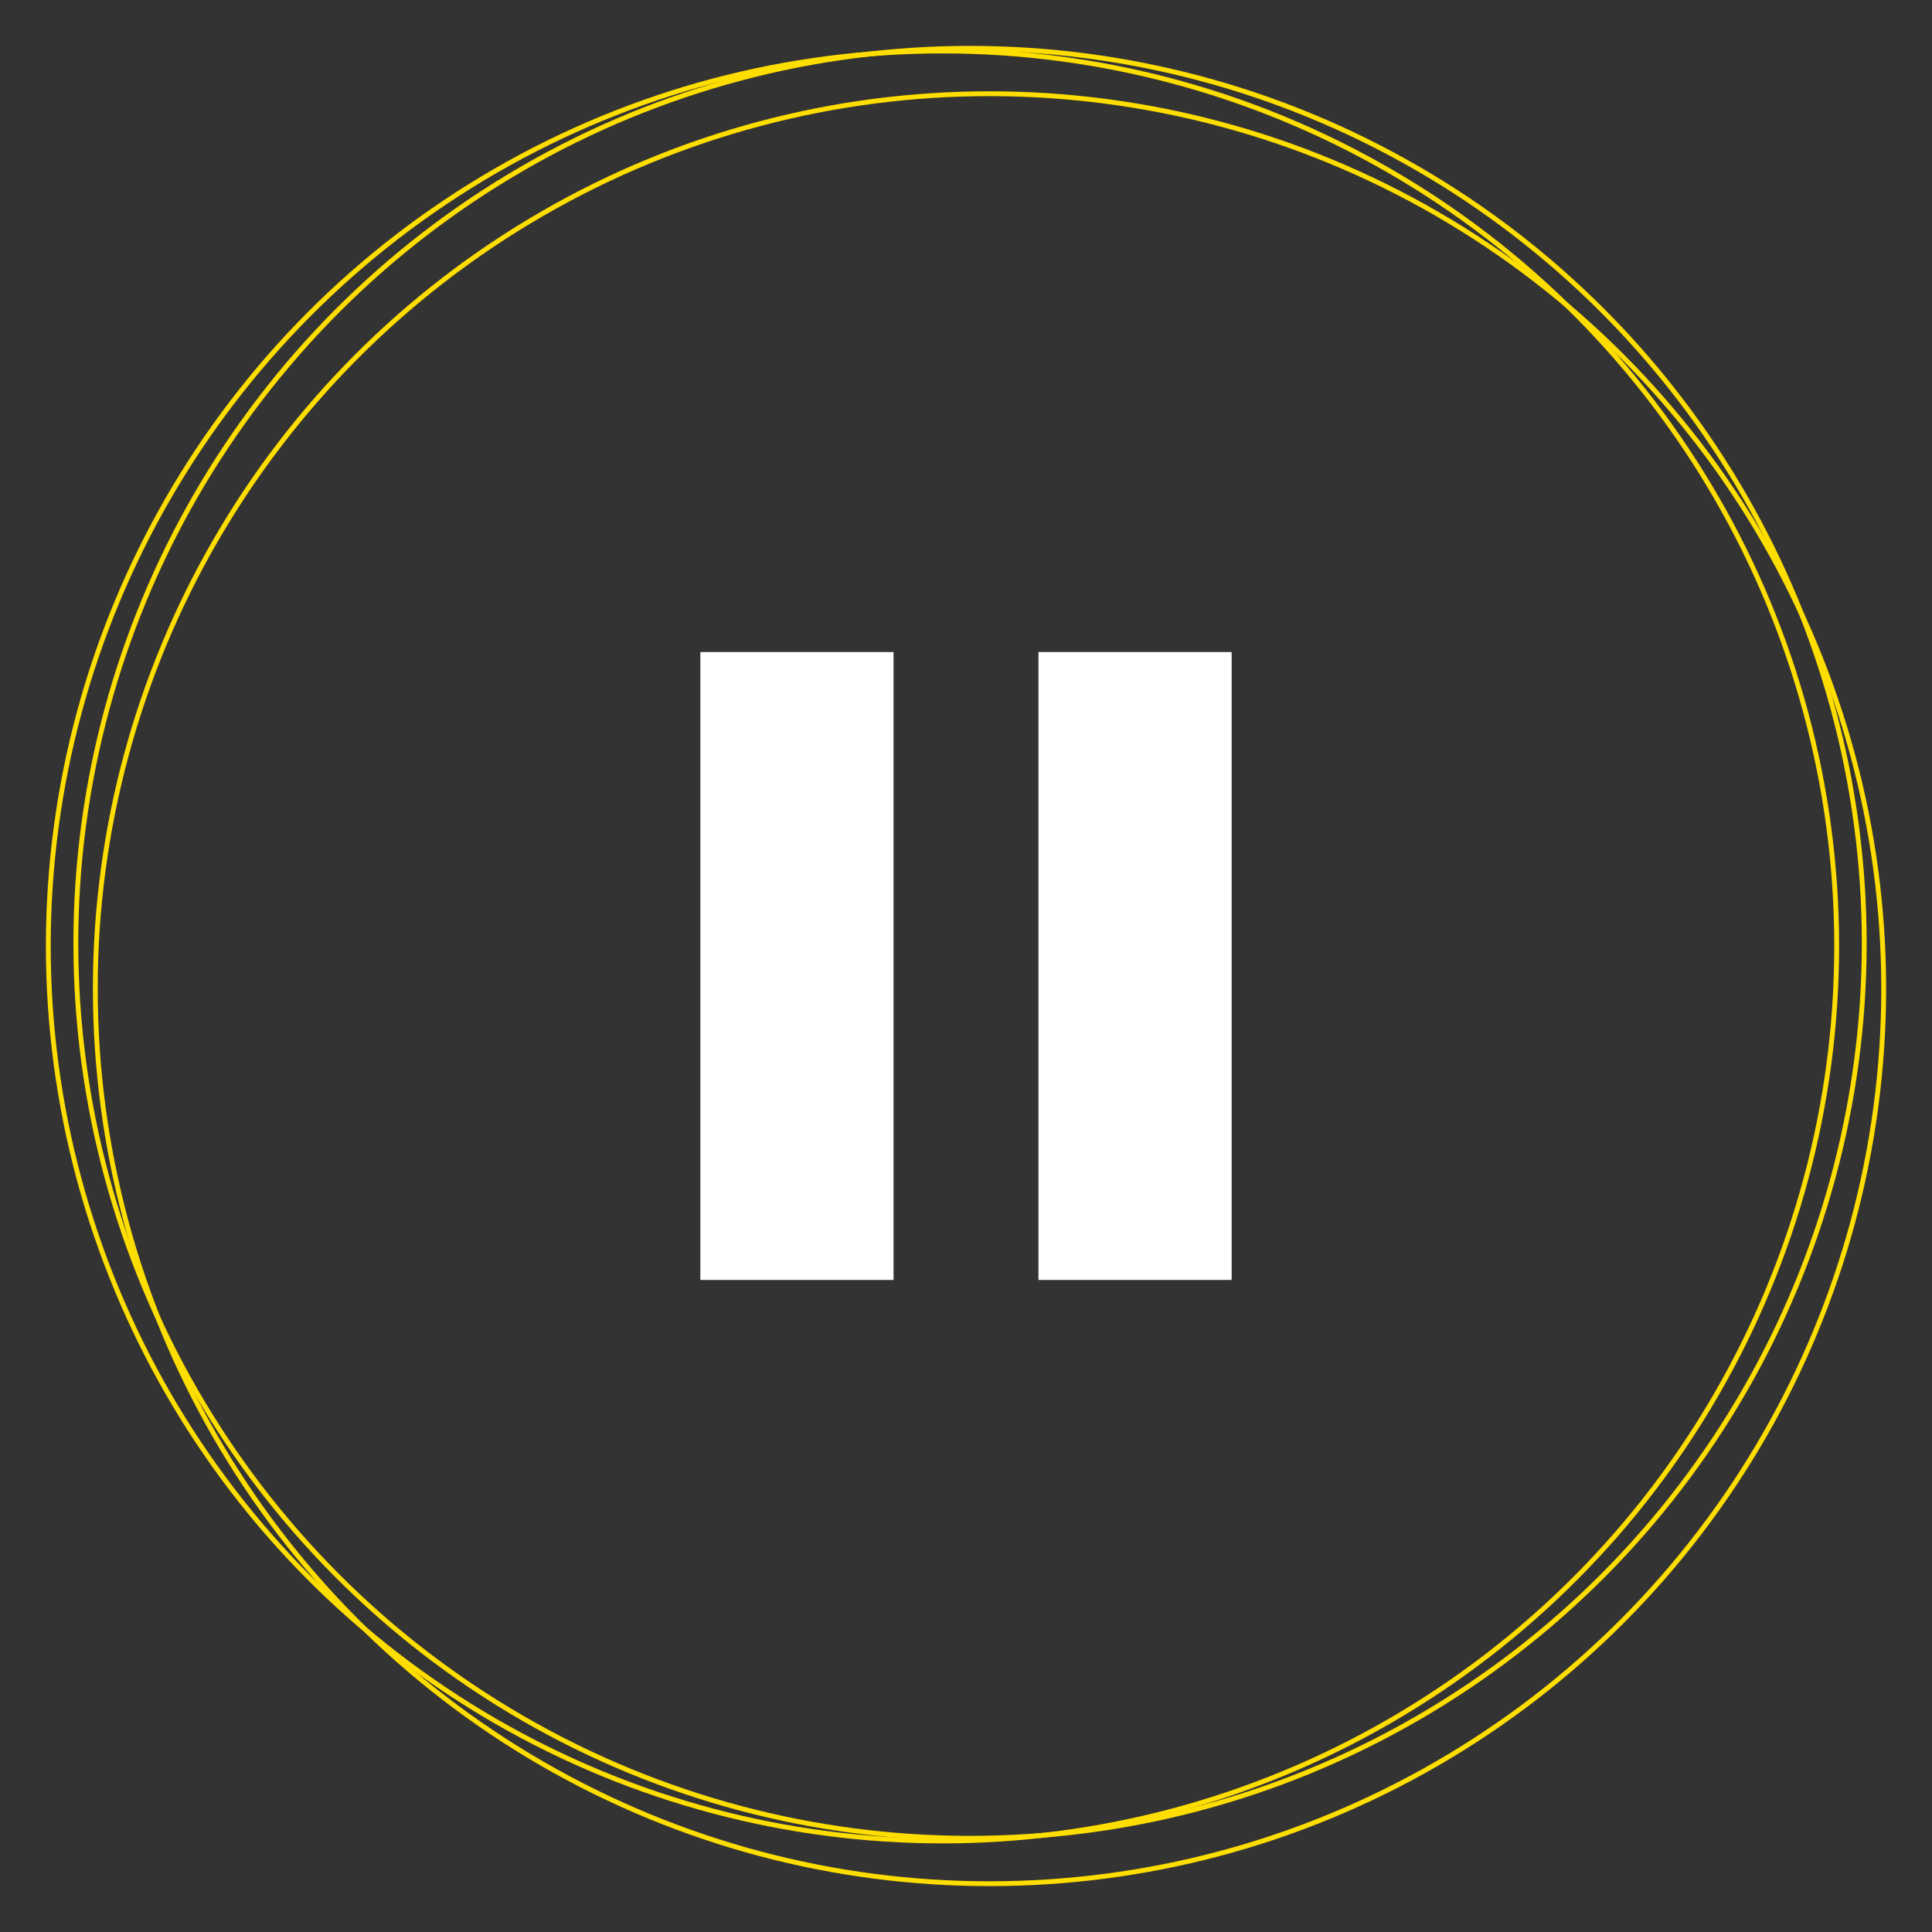
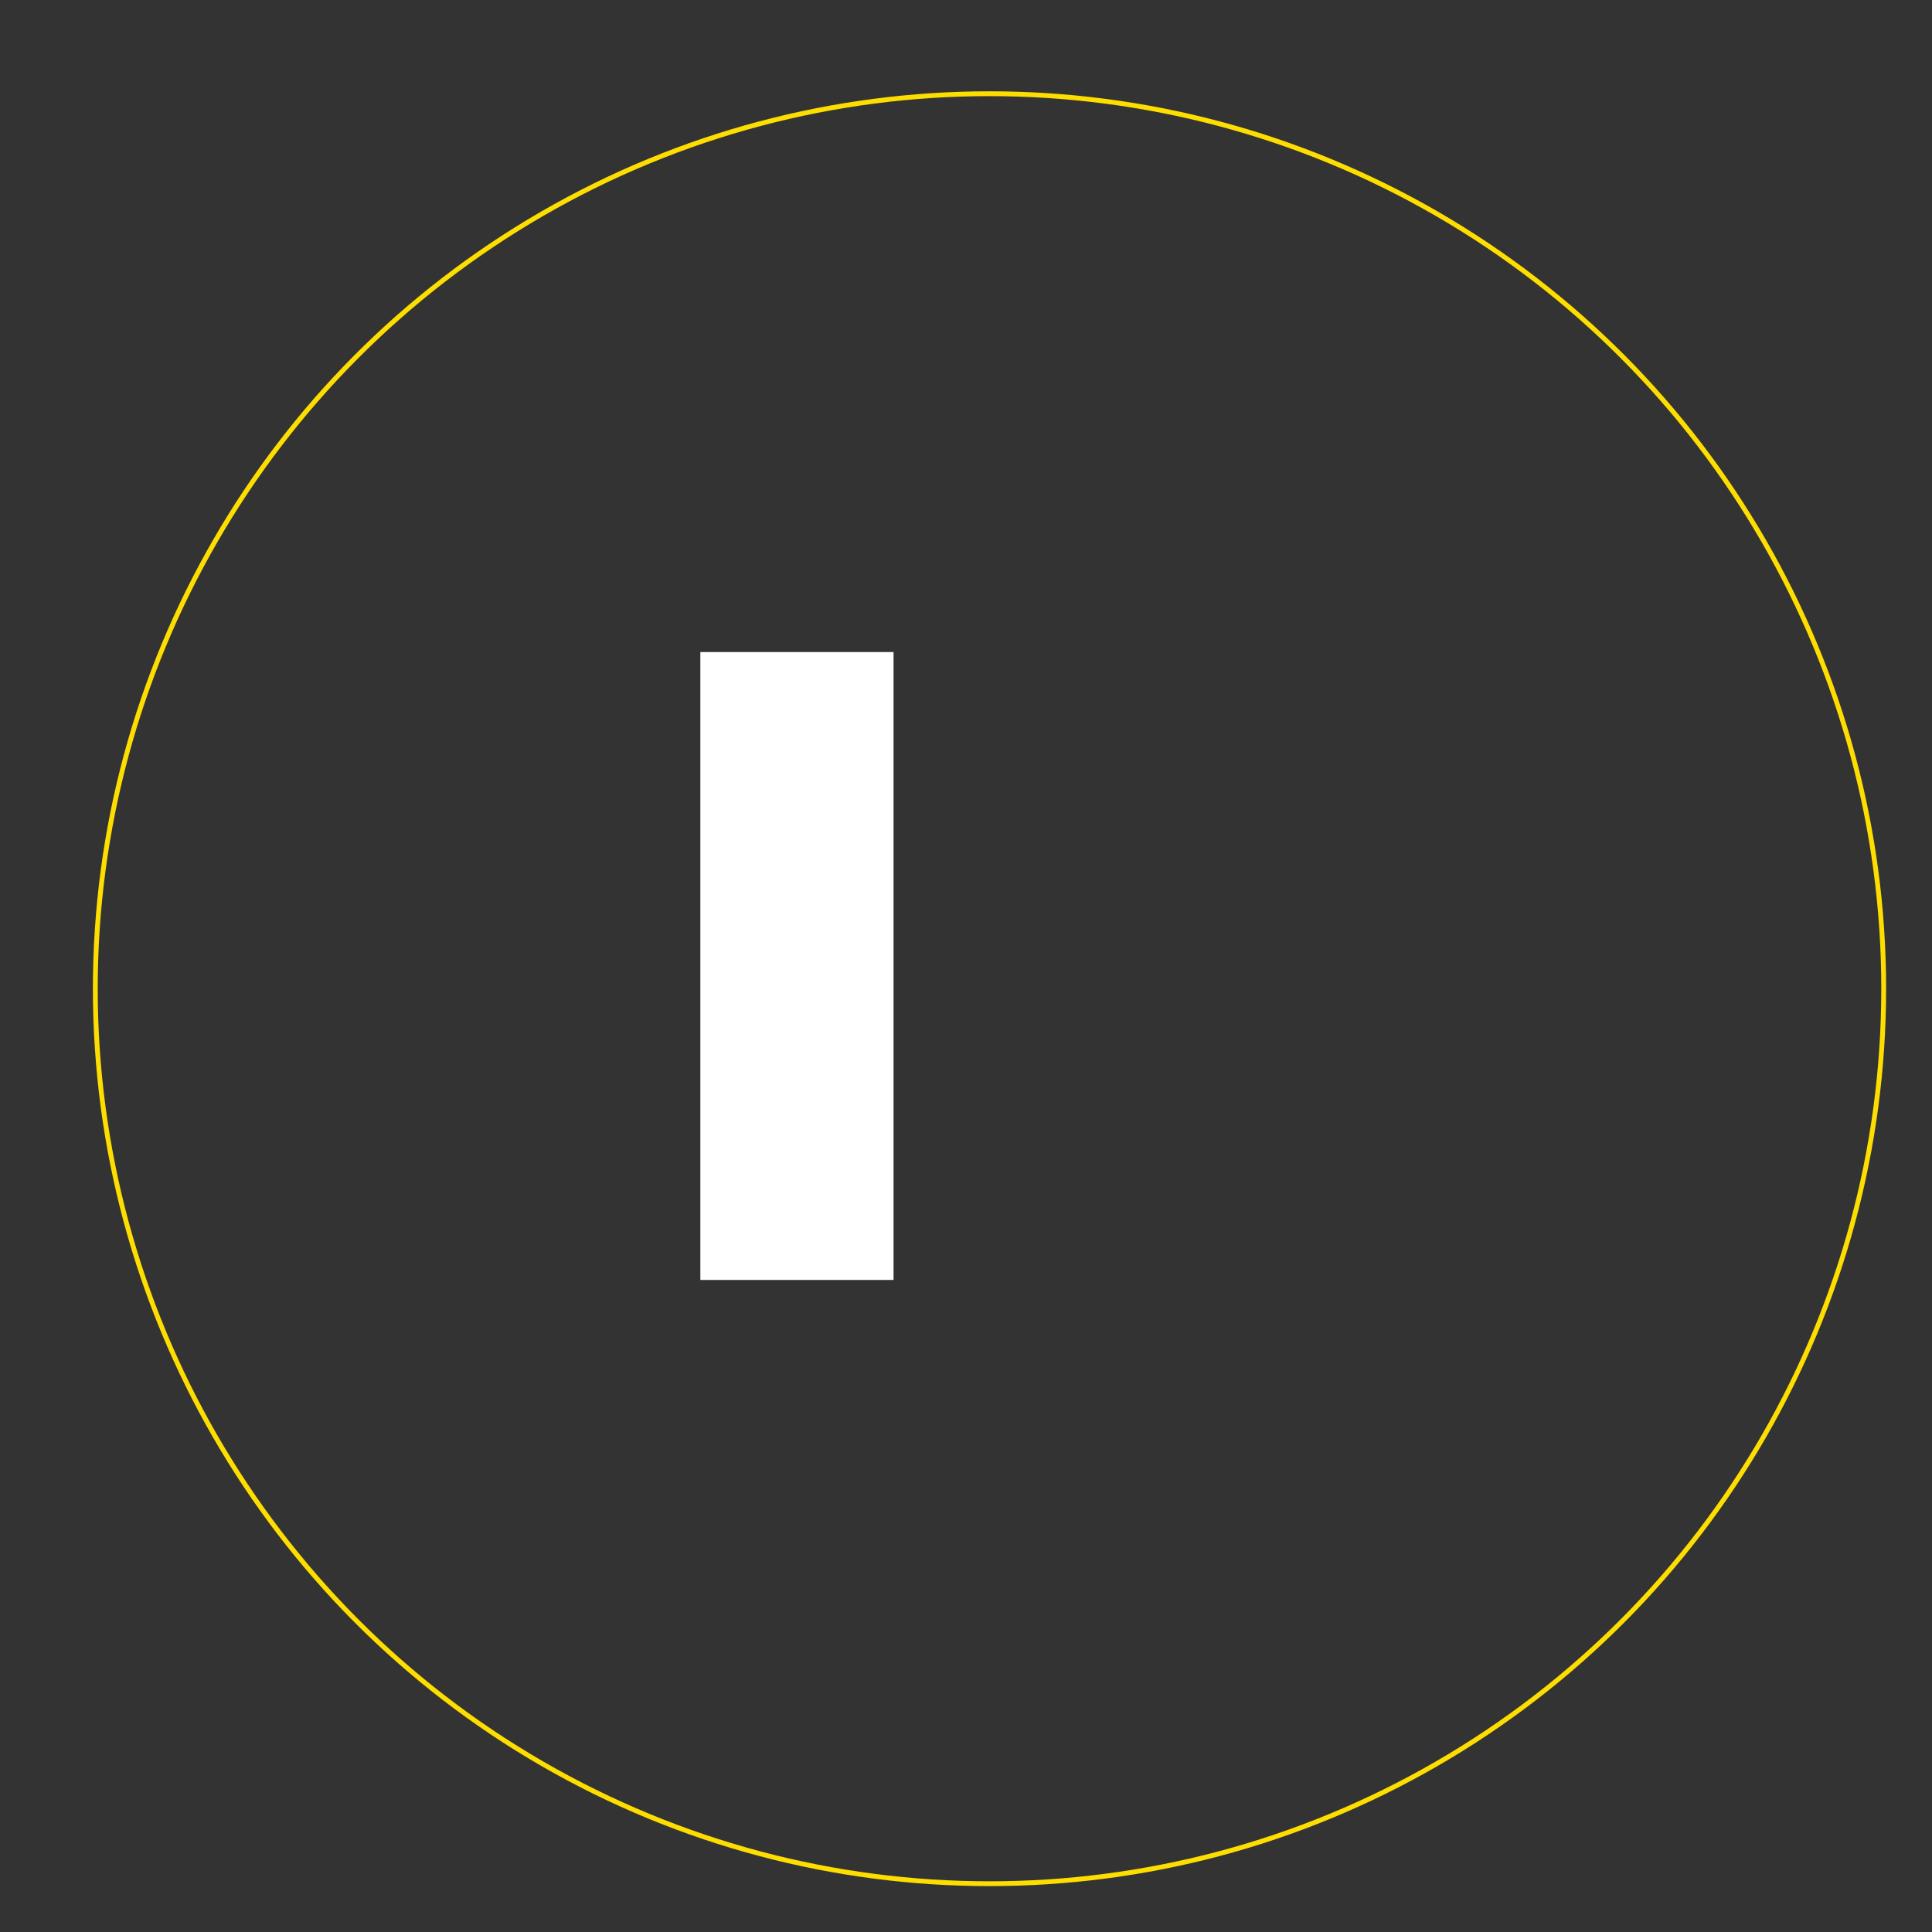
<svg xmlns="http://www.w3.org/2000/svg" version="1.1" x="0px" y="0px" width="200px" height="200px" viewBox="0 0 400 400" enable-background="new 0 0 400 400" xml:space="preserve">
  <rect x="0" y="0" width="400" height="400" fill="#333333" stroke="none" />
  <defs>
    <style type="text/css">
			
				g#text rect{
					position:absolute;
					top:0; left:0; right:0; bottom:0;
					margin:auto;
				}
				
				#un, #deux, #trois, g#text rect{
					-webkit-transition: all .3s ease-in-out;
					-moz-transition: all .3s ease-in-out;
					-ms-transition: all .3s ease-in-out;
					-o-transition: all .3s ease-in-out;
					transition: all .3s ease-in-out;
				}
				
				#un, #deux, #trois{
					fill:none;
					stroke:#FEDE00;
				}
				
				g#text rect {
					-webkit-animation: couleur 2s infinite, move 2s infinite;
					-moz-animation:    couleur 2s infinite, move 2s infinite;
					-o-animation:      couleur 2s infinite, move 2s infinite;
					animation:         couleur 2s infinite, move 2s infinite;
				}
												
				@-webkit-keyframes couleur {
					0%   {fill : rgb(254, 222, 0);}
					29%  {fill : rgb(254, 222, 0);}
					30%  {fill : rgb(0, 172, 200);}
					31%  {fill : rgb(254, 222, 0);}
					33%  {fill : rgb(254, 222, 0);}
					34%  {fill : rgb(0, 172, 200);}
					35%  {fill : rgb(254, 222, 0);}
					100% {fill : rgb(254, 222, 0);}
				}
				
				@-moz-keyframes couleur {
					0%   {fill : rgb(254, 222, 0);}
					29%  {fill : rgb(254, 222, 0);}
					30%  {fill : rgb(0, 172, 200);}
					31%  {fill : rgb(254, 222, 0);}
					33%  {fill : rgb(254, 222, 0);}
					34%  {fill : rgb(0, 172, 200);}
					35%  {fill : rgb(254, 222, 0);}
					100% {fill : rgb(254, 222, 0);}
				}
				
				@-webkit-keyframes move {
					0%   {}
					29%  {-webkit-transform: translate3d(0,0,0);}
					30%  {-webkit-transform: translate3d(-8px,-8px,0);}
					31%  {-webkit-transform: translate3d(0,0,0);}
					32%  {-webkit-transform: translate3d(0,0,0);}
					33%  {-webkit-transform: translate3d(8px,-8px,0);}
					34%  {-webkit-transform: translate3d(0,0,0);}
					100% {}
				}
				
				@-moz-keyframes move {
					0%   {}
					29%  {-moz-transform: translate3d(0,0,0);}
					30%  {-moz-transform: translate3d(-8px,-8px,0);}
					31%  {-moz-transform: translate3d(0,0,0);}
					32%  {-moz-transform: translate3d(0,0,0);}
					33%  {-moz-transform: translate3d(8px,-8px,0);}
					34%  {-moz-transform: translate3d(0,0,0);}
					100% {}
				}
				
				@-webkit-keyframes moveCircleUn {
					0%   {-webkit-transform: translate3d(0,0,0);}
					10%  {-webkit-transform: translate3d(-2px,-2px,0);}
					20%  {-webkit-transform: translate3d(5px,0px,0);}
					30%  {-webkit-transform: translate3d(-5px,0,0);}
					40%  {-webkit-transform: translate3d(1px,-3px,0);}
					50%  {-webkit-transform: translate3d(0,0,0);}
					60%  {-webkit-transform: translate3d(-2px,-2px,0);}
					70%  {-webkit-transform: translate3d(0,4px,0);}
					80%  {-webkit-transform: translate3d(-5px,0,0);}
					90%  {-webkit-transform: translate3d(2px,-4px,0);}
					100% {-webkit-transform: translate3d(0,0,0);}
				}
				
				@-webkit-keyframes moveCircleDeux {
					0%   {-webkit-transform: translate3d(0,0,0);}
					10%  {-webkit-transform: translate3d(0,1px,0);}
					20%  {-webkit-transform: translate3d(4px,-4px,0);}
					30%  {-webkit-transform: translate3d(-4px,0,0);}
					40%  {-webkit-transform: translate3d(-4px,-1px,0);}
					50%  {-webkit-transform: translate3d(-2px,4px,0);}
					60%  {-webkit-transform: translate3d(3px,1px,0);}
					70%  {-webkit-transform: translate3d(4px,-4px,0);}
					80%  {-webkit-transform: translate3d(-2px,4px,0);}
					90%  {-webkit-transform: translate3d(3px,1px,0);}
					100% {-webkit-transform: translate3d(0,0,0);}
				}
				
				@-webkit-keyframes moveCircleTrois {
					0%   {-webkit-transform: translate3d(0,0,);}
					10%  {-webkit-transform: translate3d(-4px,4px,0);}
					20%  {-webkit-transform: translate3d(2px,5px,0);}
					30%  {-webkit-transform: translate3d(-2px,-2px,0);}
					40%  {-webkit-transform: translate3d(-4px,3px,0);}
					50%  {-webkit-transform: translate3d(4px,-2px,0);}
					60%  {-webkit-transform: translate3d(-4px,-2px,);}
					70%  {-webkit-transform: translate3d(-2px,4px,0);}
					80%  {-webkit-transform: translate3d(5px,5px,0);}
					90%  {-webkit-transform: translate3d(-4px,-2px);}
					100% {-webkit-transform: translate3d(0,0,0);}
				}
				
				@-moz-keyframes moveCircleUn {
					0%   {-moz-transform: translate3d(0,0,0);}
					10%  {-moz-transform: translate3d(-2px,-2px,0);}
					20%  {-moz-transform: translate3d(5px,0px,0);}
					30%  {-moz-transform: translate3d(-5px,0,0);}
					40%  {-moz-transform: translate3d(1px,-3px,0);}
					50%  {-moz-transform: translate3d(0,0,0);}
					60%  {-moz-transform: translate3d(-2px,-2px,0);}
					70%  {-moz-transform: translate3d(0,4px,0);}
					80%  {-moz-transform: translate3d(-5px,0,0);}
					90%  {-moz-transform: translate3d(2px,-4px,0);}
					100% {-moz-transform: translate3d(0,0,0);}
				}
				
				@-moz-keyframes moveCircleDeux {
					0%   {-moz-transform: translate3d(0,0,0);}
					10%  {-moz-transform: translate3d(0,1px,0);}
					20%  {-moz-transform: translate3d(4px,-4px,0);}
					30%  {-moz-transform: translate3d(-4px,0,0);}
					40%  {-moz-transform: translate3d(-4px,-1px,0);}
					50%  {-moz-transform: translate3d(-2px,4px,0);}
					60%  {-moz-transform: translate3d(3px,1px,0);}
					70%  {-moz-transform: translate3d(4px,-4px,0);}
					80%  {-moz-transform: translate3d(-2px,4px,0);}
					90%  {-moz-transform: translate3d(3px,1px,0);}
					100% {-moz-transform: translate3d(0,0,0);}
				}
				
				@-moz-keyframes moveCircleTrois {
					0%   {-moz-transform: translate3d(0,0,);}
					10%  {-moz-transform: translate3d(-4px,4px,0);}
					20%  {-moz-transform: translate3d(2px,5px,0);}
					30%  {-moz-transform: translate3d(-2px,-2px,0);}
					40%  {-moz-transform: translate3d(-4px,3px,0);}
					50%  {-moz-transform: translate3d(4px,-2px,0);}
					60%  {-moz-transform: translate3d(-4px,-2px,);}
					70%  {-moz-transform: translate3d(-2px,4px,0);}
					80%  {-moz-transform: translate3d(5px,5px,0);}
					90%  {-moz-transform: translate3d(-4px,-2px);}
					100% {-moz-transform: translate3d(0,0,0);}
				}
				
				
				#un {
					-webkit-animation: moveCircleUn 0.8s infinite;
					-moz-animation:    moveCircleUn 0.8s infinite;
					-o-animation:      moveCircleUn 0.8s infinite;
					animation:         moveCircleUn 0.8s infinite;
				}
				
				#deux {
					-webkit-animation: moveCircleDeux 0.8s infinite;
					-moz-animation:    moveCircleDeux 0.8s infinite;
					-o-animation:      moveCircleDeux 0.8s infinite;
					animation:         moveCircleDeux 0.8s infinite;
				}
				
				#trois {
					-webkit-animation: moveCircleTrois 0.8s infinite;
					-moz-animation:    moveCircleTrois 0.8s infinite;
					-o-animation:      moveCircleTrois 0.8s infinite;
					animation:         moveCircleTrois 0.8s infinite;
				}
			
		</style>
  </defs>
  <g id="elipses">
-     <ellipse id="trois" cx="200.837" cy="195.298" rx="185.134" ry="185.298" />
-     <ellipse id="deux" cx="195.133" cy="195.859" rx="185.134" ry="185.298" />
    <ellipse id="un" cx="204.866" cy="204.702" rx="185.134" ry="185.298" />
  </g>
  <g id="text">
    <rect x="145" y="135" fill="#FFFFFF" width="40" height="130" />
-     <rect x="215" y="135" fill="#FFFFFF" width="40" height="130" />
  </g>
</svg>